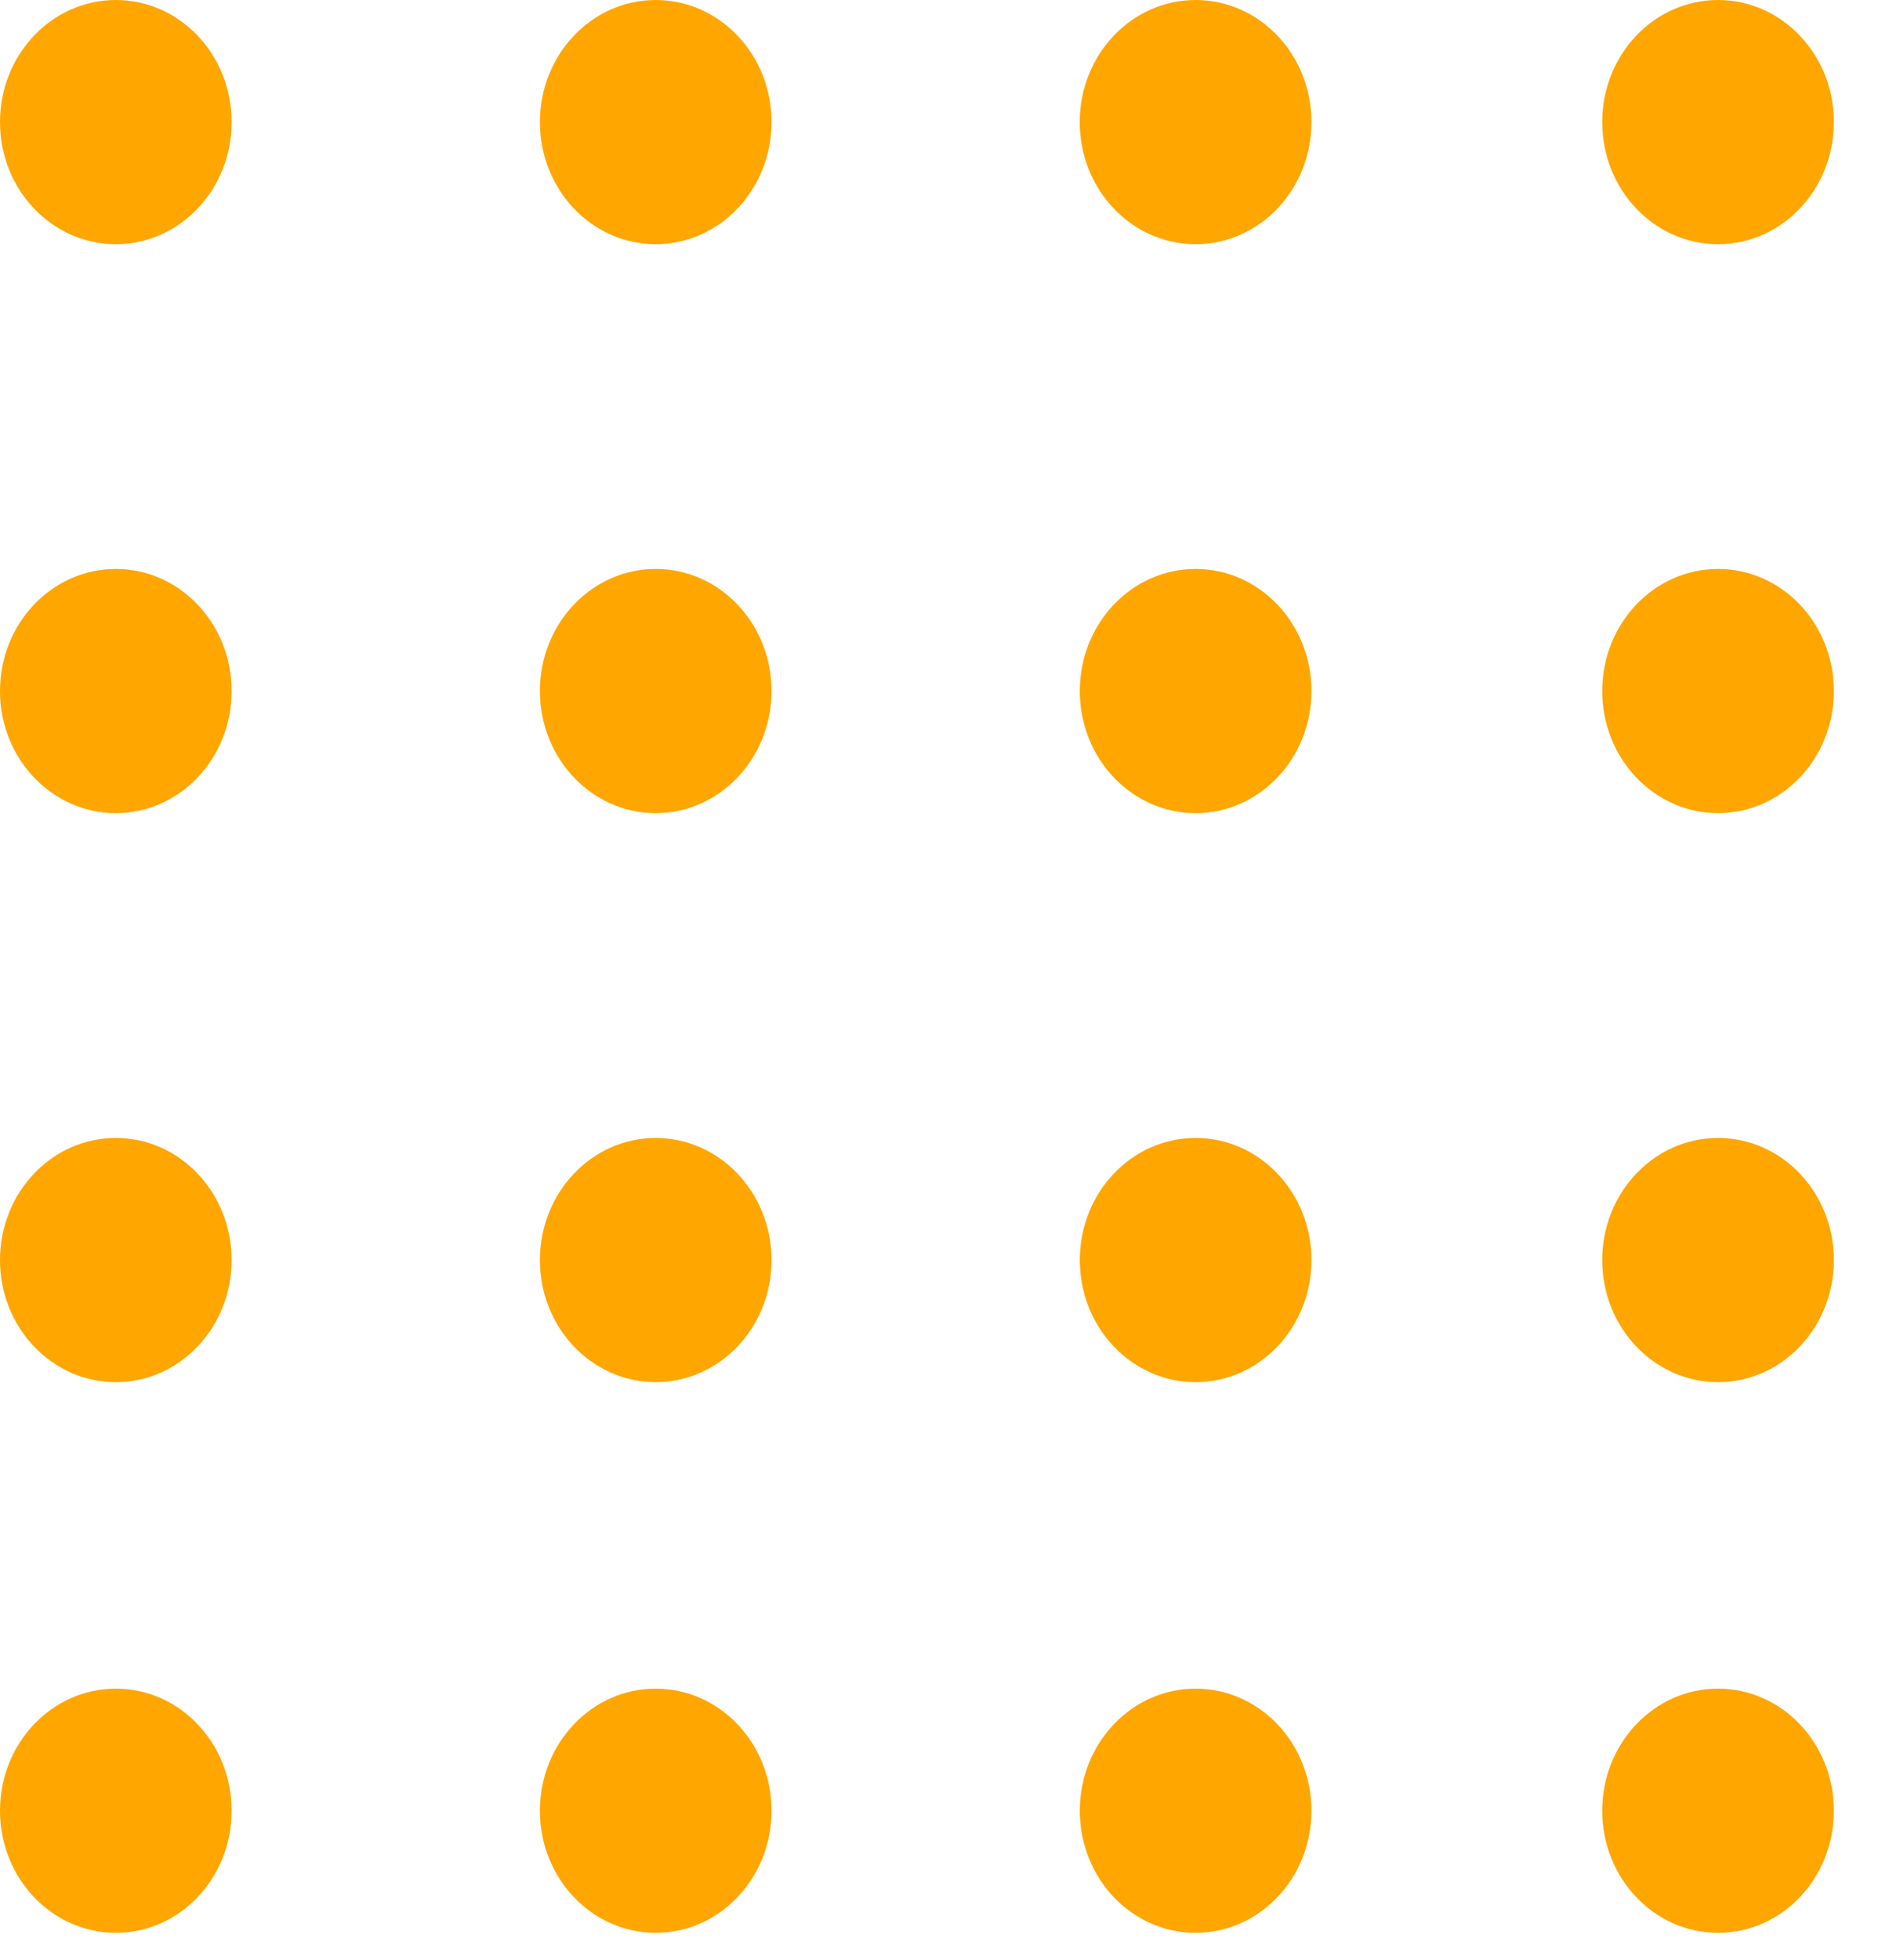
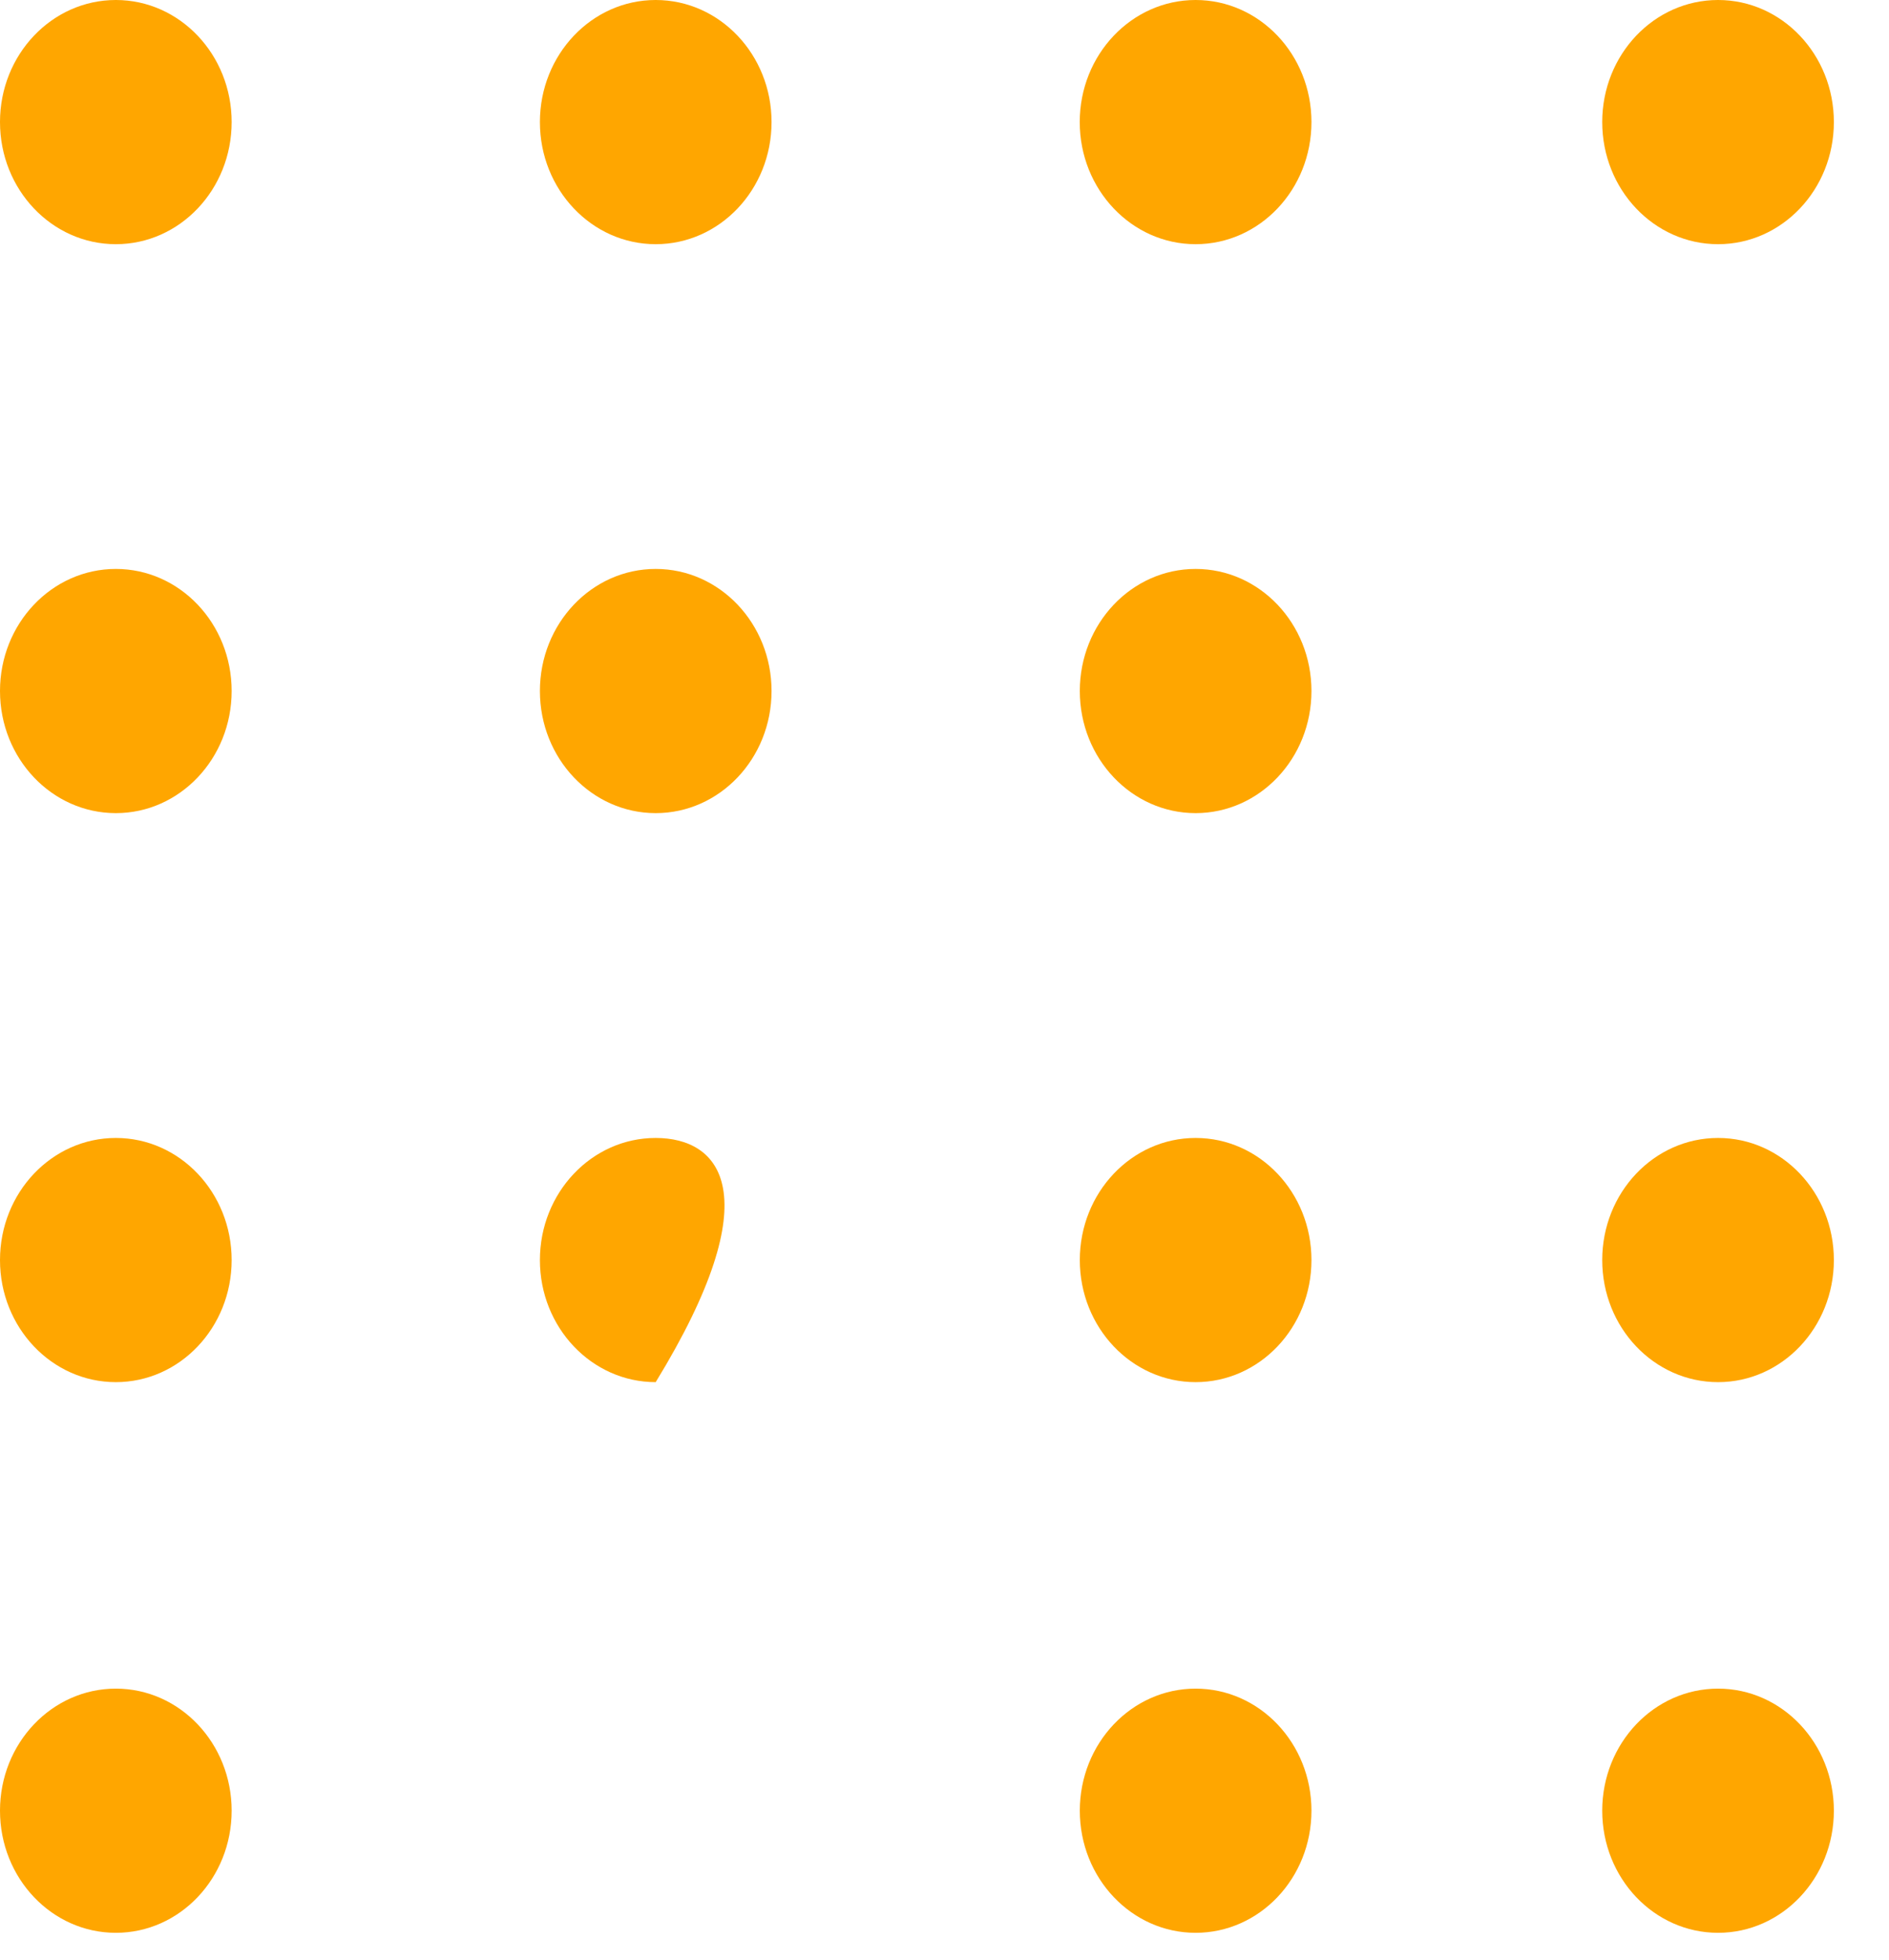
<svg xmlns="http://www.w3.org/2000/svg" fill="none" height="100%" overflow="visible" preserveAspectRatio="none" style="display: block;" viewBox="0 0 27 28" width="100%">
  <g id="Group">
    <g id="Group_2">
      <path d="M1.656 -4.86374e-05C0.741 -4.86374e-05 -2.67029e-05 0.781 -2.67029e-05 1.744C-2.67029e-05 2.708 0.741 3.489 1.656 3.489C2.57 3.489 3.311 2.708 3.311 1.744C3.311 0.781 2.57 -4.86374e-05 1.656 -4.86374e-05Z" fill="#FFA600" id="Vector" />
      <path d="M1.656 8.129C0.741 8.129 -2.2227e-05 8.91 -2.2227e-05 9.873C-2.2227e-05 10.837 0.741 11.618 1.656 11.618C2.57 11.618 3.311 10.837 3.311 9.873C3.311 8.91 2.57 8.129 1.656 8.129Z" fill="#FFA600" id="Vector_2" />
      <path d="M1.656 16.259C0.741 16.259 -2.2227e-05 17.04 -2.2227e-05 18.004C-2.2227e-05 18.967 0.741 19.748 1.656 19.748C2.57 19.748 3.311 18.967 3.311 18.004C3.311 17.04 2.57 16.259 1.656 16.259Z" fill="#FFA600" id="Vector_3" />
      <path d="M1.656 24.127C0.741 24.127 -2.2227e-05 24.908 -2.2227e-05 25.871C-2.2227e-05 26.835 0.741 27.616 1.656 27.616C2.57 27.616 3.311 26.835 3.311 25.871C3.311 24.908 2.57 24.127 1.656 24.127Z" fill="#FFA600" id="Vector_4" />
    </g>
    <g id="Group_3">
      <path d="M9.372 3.489C10.287 3.489 11.028 2.708 11.028 1.744C11.028 0.781 10.287 -4.00736e-05 9.372 -4.00736e-05C8.458 -4.00736e-05 7.717 0.781 7.717 1.744C7.717 2.708 8.458 3.489 9.372 3.489Z" fill="#FFA600" id="Vector_5" />
      <path d="M9.372 11.618C10.287 11.618 11.028 10.837 11.028 9.873C11.028 8.91 10.287 8.129 9.372 8.129C8.458 8.129 7.717 8.91 7.717 9.873C7.717 10.837 8.458 11.618 9.372 11.618Z" fill="#FFA600" id="Vector_6" />
-       <path d="M9.372 19.748C10.287 19.748 11.028 18.967 11.028 18.004C11.028 17.041 10.287 16.259 9.372 16.259C8.458 16.259 7.717 17.041 7.717 18.004C7.717 18.967 8.458 19.748 9.372 19.748Z" fill="#FFA600" id="Vector_7" />
-       <path d="M9.372 24.127C8.458 24.127 7.717 24.908 7.717 25.871C7.717 26.835 8.458 27.616 9.372 27.616C10.287 27.616 11.028 26.835 11.028 25.871C11.028 24.908 10.287 24.127 9.372 24.127Z" fill="#FFA600" id="Vector_8" />
+       <path d="M9.372 19.748C11.028 17.041 10.287 16.259 9.372 16.259C8.458 16.259 7.717 17.041 7.717 18.004C7.717 18.967 8.458 19.748 9.372 19.748Z" fill="#FFA600" id="Vector_7" />
    </g>
    <g id="Group_4">
      <path d="M17.089 -4.00736e-05C16.175 -4.00736e-05 15.433 0.781 15.433 1.744C15.433 2.708 16.175 3.489 17.089 3.489C18.004 3.489 18.745 2.708 18.745 1.744C18.745 0.781 18.004 -4.00736e-05 17.089 -4.00736e-05Z" fill="#FFA600" id="Vector_9" />
      <path d="M17.089 8.129C16.175 8.129 15.434 8.91 15.434 9.873C15.434 10.837 16.175 11.618 17.089 11.618C18.004 11.618 18.745 10.837 18.745 9.873C18.745 8.91 18.004 8.129 17.089 8.129Z" fill="#FFA600" id="Vector_10" />
      <path d="M17.089 16.259C16.175 16.259 15.434 17.04 15.434 18.004C15.434 18.967 16.175 19.748 17.089 19.748C18.004 19.748 18.745 18.967 18.745 18.004C18.745 17.04 18.004 16.259 17.089 16.259Z" fill="#FFA600" id="Vector_11" />
      <path d="M17.089 24.127C16.175 24.127 15.434 24.908 15.434 25.871C15.434 26.835 16.175 27.616 17.089 27.616C18.004 27.616 18.745 26.835 18.745 25.871C18.745 24.908 18.004 24.127 17.089 24.127Z" fill="#FFA600" id="Vector_12" />
    </g>
    <g id="Group_5">
      <path d="M24.557 -4.00736e-05C23.642 -4.00736e-05 22.901 0.781 22.901 1.744C22.901 2.708 23.642 3.489 24.557 3.489C25.471 3.489 26.212 2.708 26.212 1.744C26.212 0.781 25.471 -4.00736e-05 24.557 -4.00736e-05Z" fill="#FFA600" id="Vector_13" />
-       <path d="M24.557 8.129C23.642 8.129 22.901 8.91 22.901 9.873C22.901 10.837 23.642 11.618 24.557 11.618C25.471 11.618 26.212 10.837 26.212 9.873C26.212 8.91 25.471 8.129 24.557 8.129Z" fill="#FFA600" id="Vector_14" />
      <path d="M24.557 16.259C23.642 16.259 22.901 17.04 22.901 18.004C22.901 18.967 23.642 19.748 24.557 19.748C25.471 19.748 26.212 18.967 26.212 18.004C26.212 17.04 25.471 16.259 24.557 16.259Z" fill="#FFA600" id="Vector_15" />
      <path d="M24.557 24.127C23.642 24.127 22.901 24.908 22.901 25.871C22.901 26.835 23.642 27.616 24.557 27.616C25.471 27.616 26.212 26.835 26.212 25.871C26.212 24.908 25.471 24.127 24.557 24.127Z" fill="#FFA600" id="Vector_16" />
    </g>
  </g>
</svg>